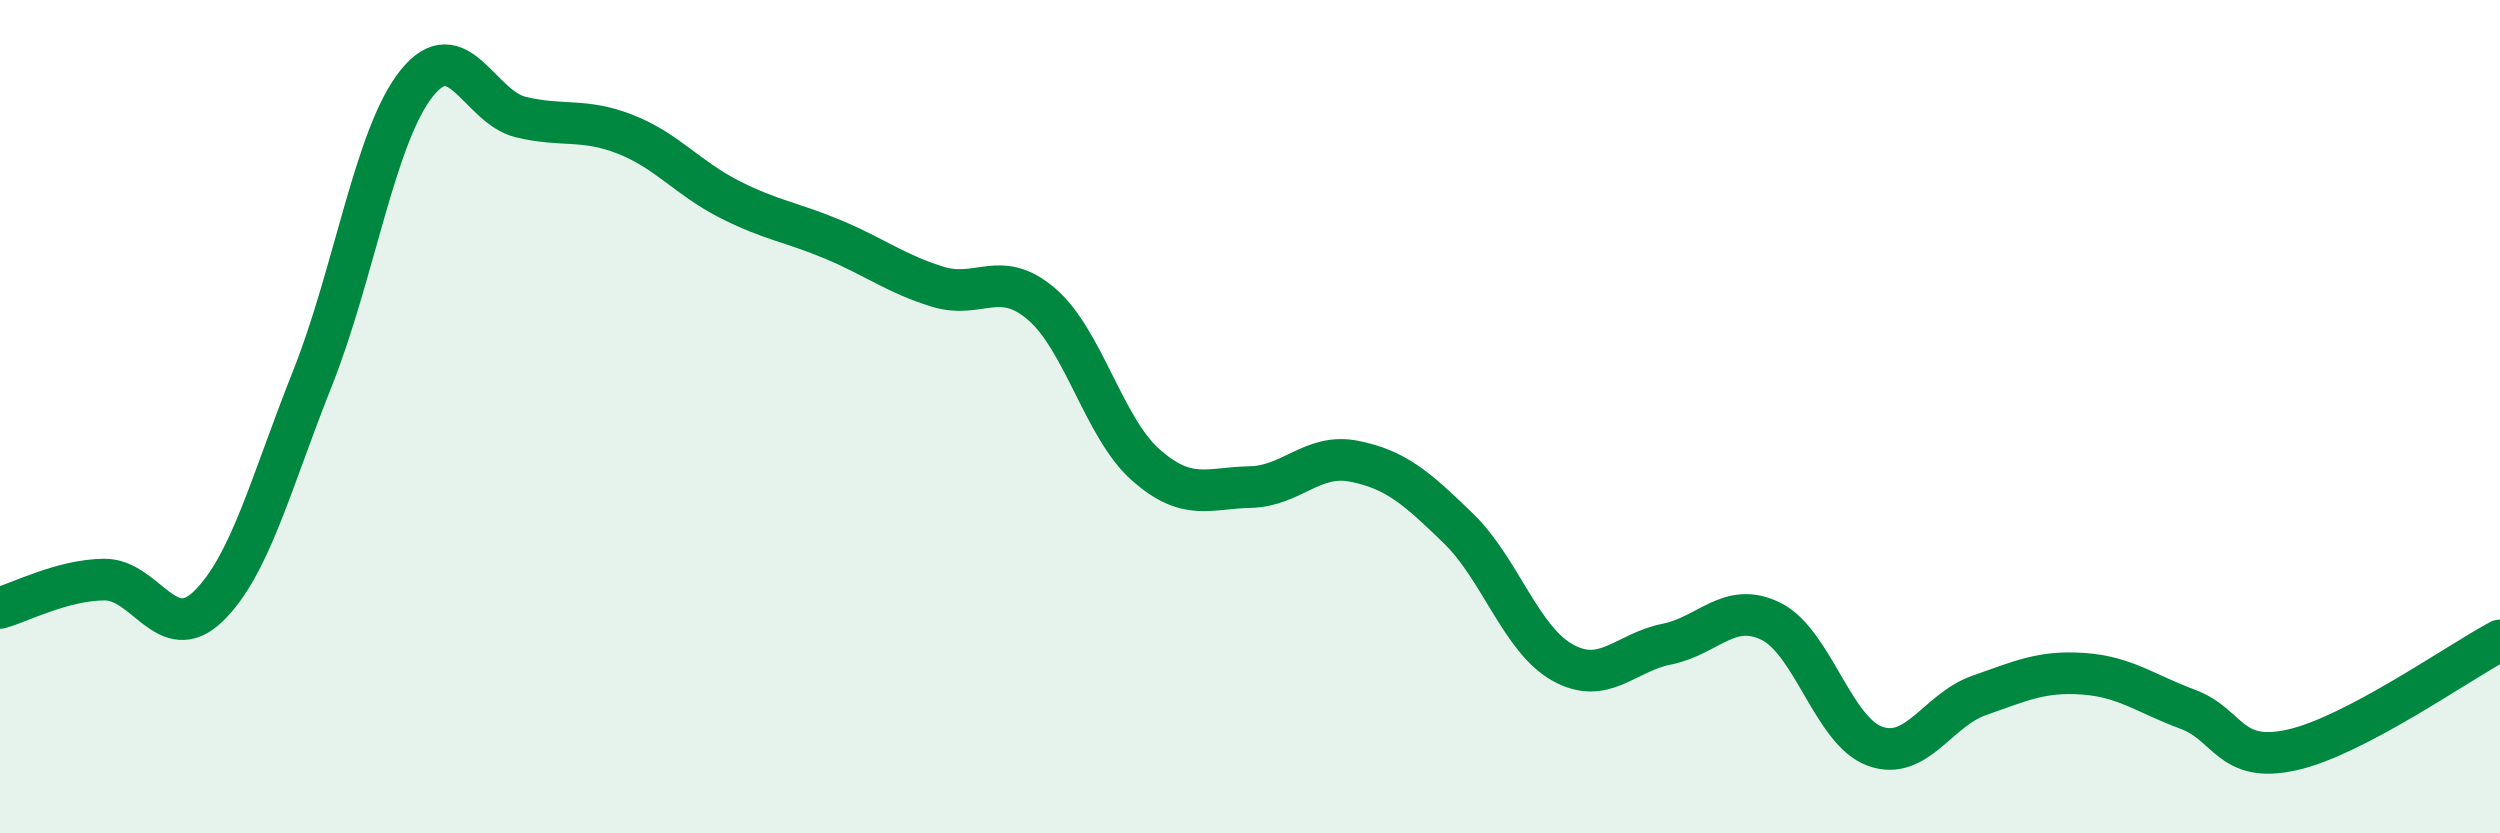
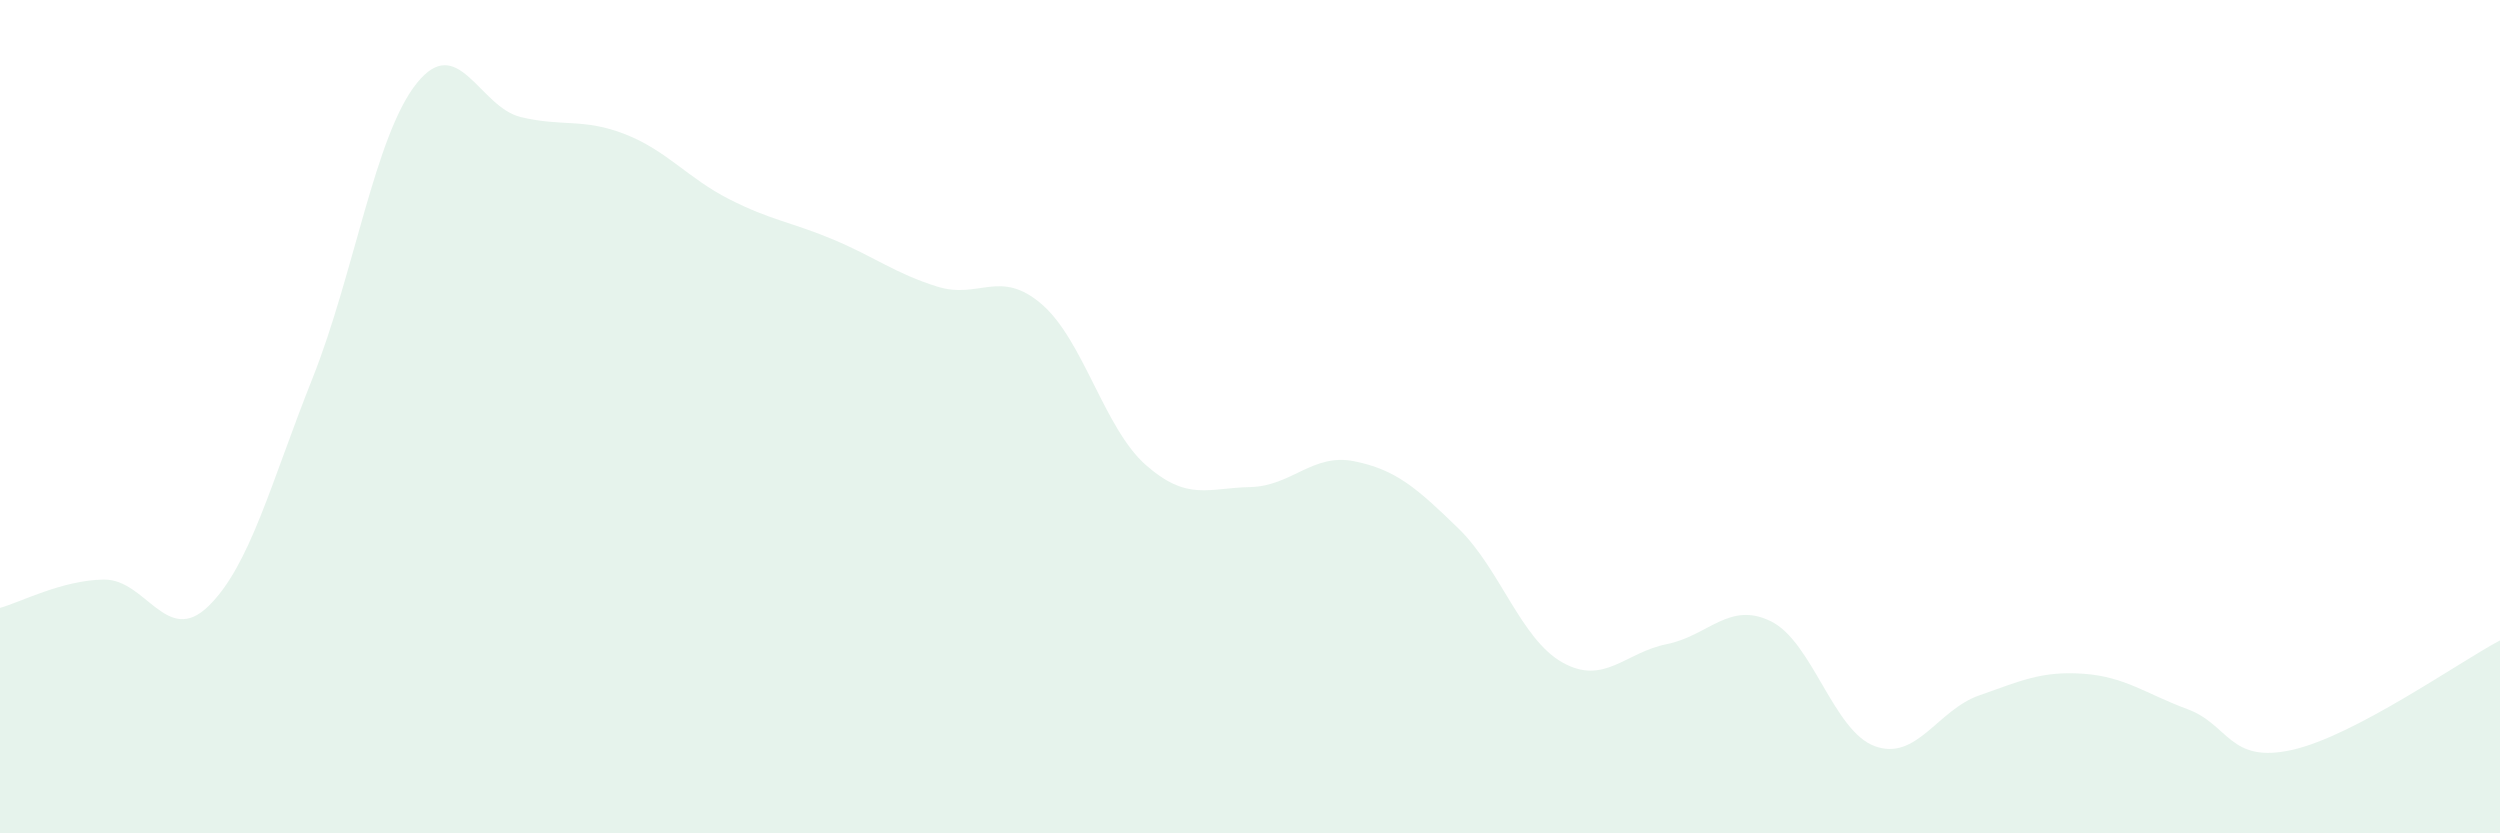
<svg xmlns="http://www.w3.org/2000/svg" width="60" height="20" viewBox="0 0 60 20">
  <path d="M 0,14.59 C 0.5,14.45 1.5,13.92 2.5,13.91 C 3.5,13.9 4,15.52 5,14.55 C 6,13.58 6.5,11.59 7.5,9.08 C 8.5,6.57 9,3.25 10,2 C 11,0.75 11.5,2.57 12.5,2.81 C 13.5,3.05 14,2.83 15,3.22 C 16,3.61 16.5,4.27 17.5,4.78 C 18.5,5.29 19,5.33 20,5.75 C 21,6.17 21.5,6.57 22.5,6.88 C 23.5,7.19 24,6.44 25,7.3 C 26,8.16 26.5,10.28 27.5,11.16 C 28.5,12.04 29,11.71 30,11.69 C 31,11.67 31.5,10.87 32.5,11.07 C 33.5,11.27 34,11.71 35,12.68 C 36,13.65 36.5,15.34 37.5,15.9 C 38.5,16.46 39,15.66 40,15.46 C 41,15.26 41.5,14.42 42.5,14.91 C 43.5,15.4 44,17.55 45,17.91 C 46,18.27 46.5,17.04 47.5,16.69 C 48.5,16.34 49,16.1 50,16.17 C 51,16.24 51.5,16.65 52.5,17.02 C 53.5,17.39 53.5,18.33 55,18 C 56.5,17.67 59,15.9 60,15.37L60 20L0 20Z" fill="#008740" opacity="0.1" stroke-linecap="round" stroke-linejoin="round" />
-   <path d="M 0,14.59 C 0.5,14.45 1.5,13.92 2.5,13.91 C 3.5,13.9 4,15.52 5,14.55 C 6,13.58 6.5,11.59 7.5,9.08 C 8.5,6.57 9,3.25 10,2 C 11,0.75 11.5,2.57 12.5,2.81 C 13.5,3.05 14,2.83 15,3.22 C 16,3.61 16.5,4.27 17.5,4.78 C 18.5,5.29 19,5.33 20,5.75 C 21,6.17 21.5,6.57 22.5,6.88 C 23.5,7.19 24,6.44 25,7.3 C 26,8.16 26.5,10.28 27.5,11.16 C 28.5,12.04 29,11.71 30,11.69 C 31,11.67 31.5,10.87 32.5,11.07 C 33.5,11.27 34,11.71 35,12.68 C 36,13.65 36.5,15.34 37.5,15.9 C 38.5,16.46 39,15.66 40,15.46 C 41,15.26 41.5,14.42 42.5,14.91 C 43.5,15.4 44,17.55 45,17.91 C 46,18.27 46.5,17.04 47.5,16.69 C 48.5,16.34 49,16.1 50,16.17 C 51,16.24 51.5,16.65 52.5,17.02 C 53.5,17.39 53.5,18.33 55,18 C 56.5,17.67 59,15.9 60,15.37" stroke="#008740" stroke-width="1" fill="none" stroke-linecap="round" stroke-linejoin="round" />
</svg>